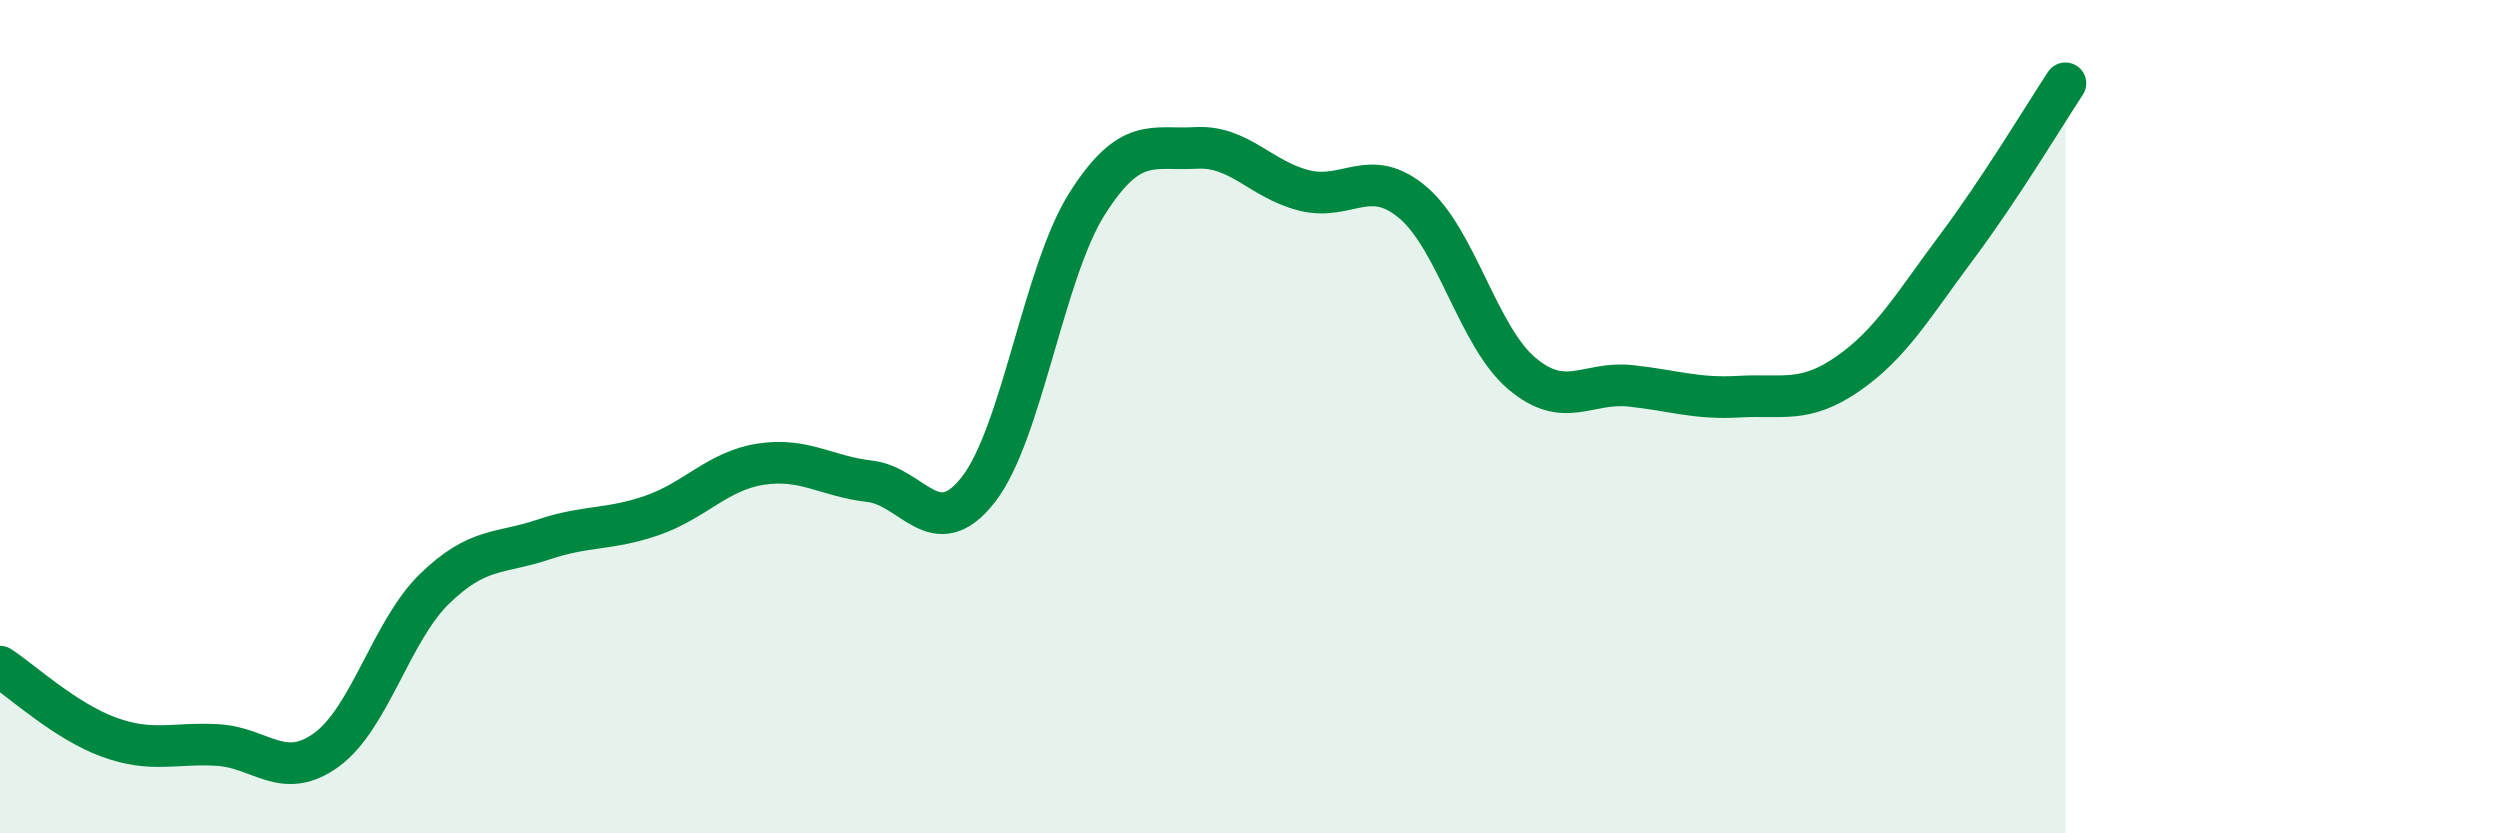
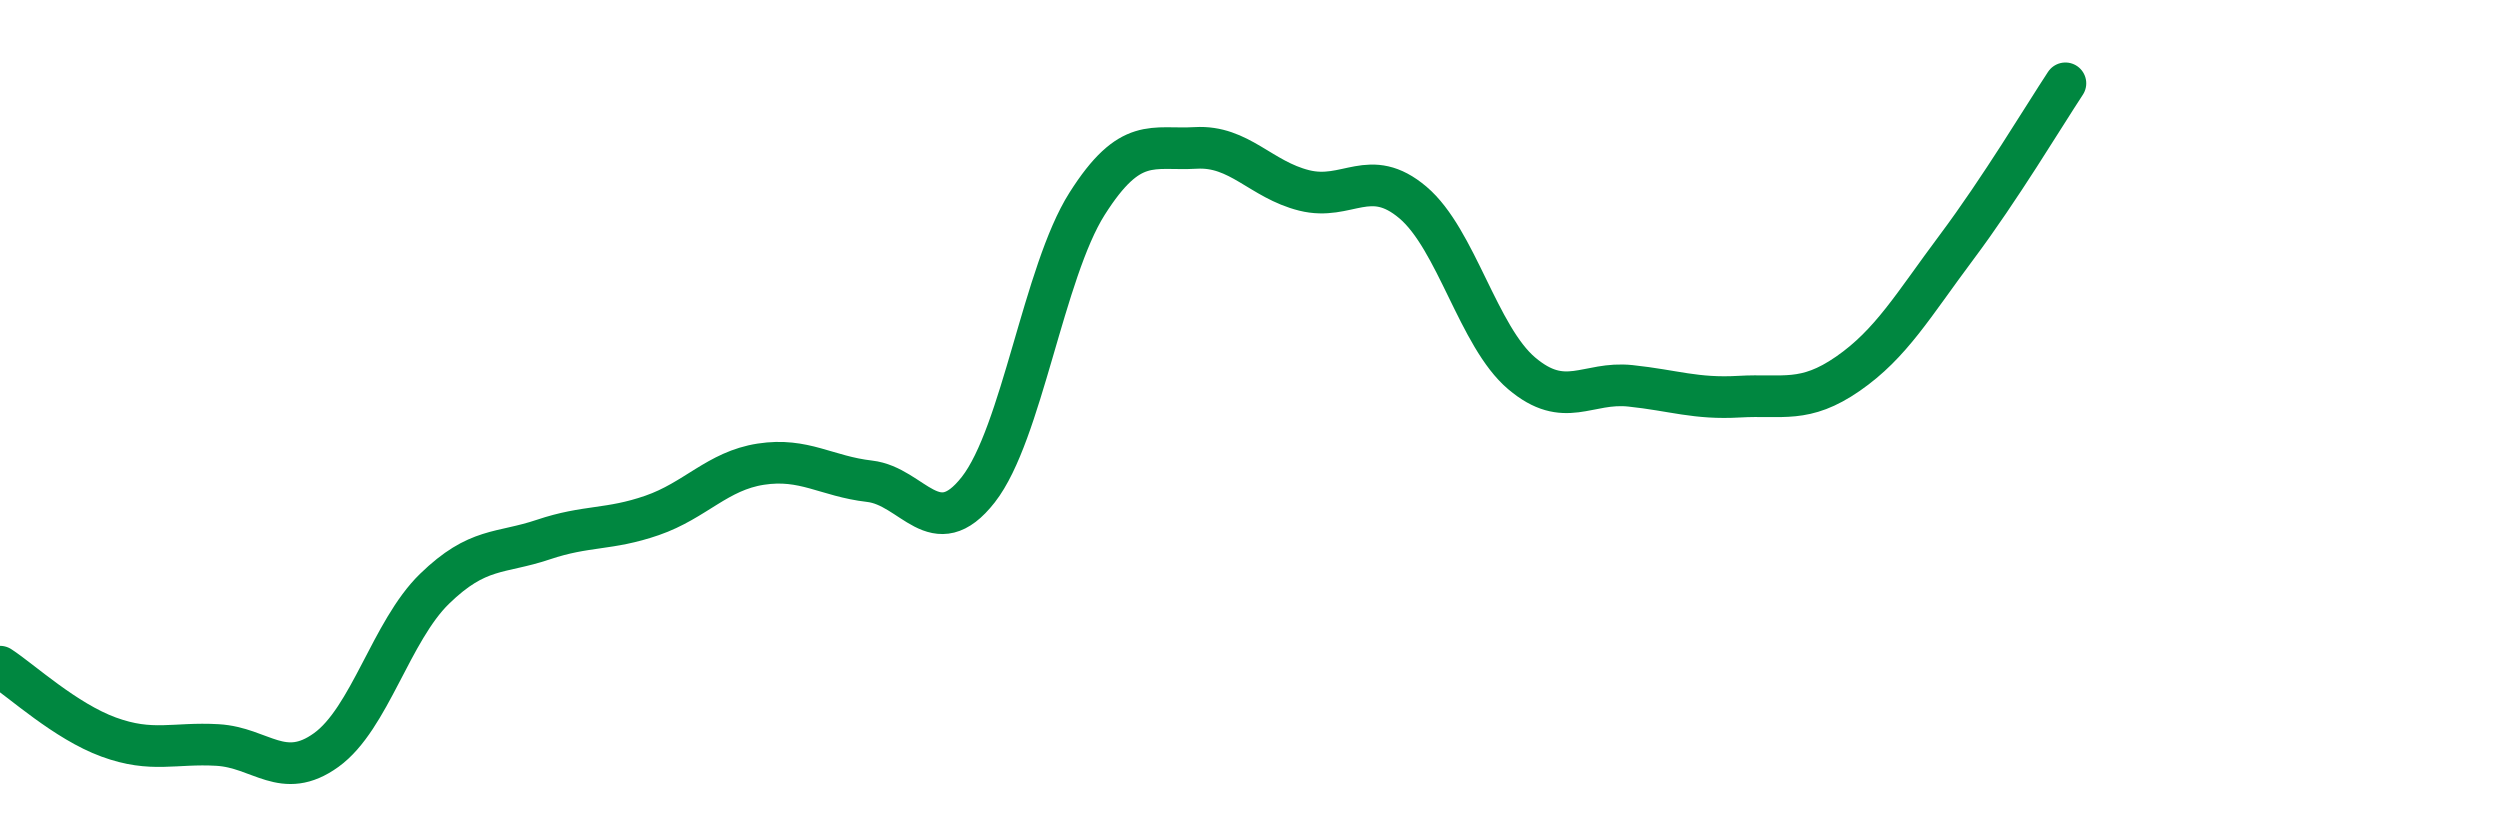
<svg xmlns="http://www.w3.org/2000/svg" width="60" height="20" viewBox="0 0 60 20">
-   <path d="M 0,16 C 0.52,16.34 1.57,17.31 2.61,17.69 C 3.65,18.07 4.18,17.82 5.22,17.88 C 6.26,17.94 6.79,18.75 7.83,18 C 8.87,17.25 9.39,15.14 10.43,14.13 C 11.47,13.12 12,13.3 13.04,12.95 C 14.08,12.6 14.61,12.73 15.65,12.37 C 16.69,12.01 17.22,11.3 18.26,11.14 C 19.3,10.98 19.83,11.43 20.87,11.55 C 21.91,11.67 22.44,13.08 23.48,11.75 C 24.52,10.42 25.05,6.53 26.09,4.89 C 27.13,3.25 27.66,3.61 28.7,3.55 C 29.74,3.49 30.26,4.31 31.3,4.57 C 32.34,4.83 32.87,3.98 33.91,4.86 C 34.95,5.74 35.48,8.08 36.52,8.96 C 37.56,9.84 38.09,9.15 39.13,9.26 C 40.17,9.37 40.7,9.58 41.74,9.52 C 42.78,9.46 43.31,9.69 44.35,8.97 C 45.39,8.25 45.92,7.32 46.96,5.93 C 48,4.54 49.05,2.79 49.57,2L49.57 20L0 20Z" fill="#008740" opacity="0.1" stroke-linecap="round" stroke-linejoin="round" />
  <path d="M 0,16 C 0.52,16.34 1.57,17.31 2.61,17.69 C 3.65,18.07 4.18,17.82 5.22,17.88 C 6.26,17.94 6.79,18.75 7.83,18 C 8.87,17.25 9.39,15.14 10.43,14.13 C 11.47,13.12 12,13.3 13.04,12.95 C 14.08,12.6 14.61,12.73 15.65,12.37 C 16.69,12.01 17.22,11.3 18.26,11.14 C 19.3,10.98 19.83,11.43 20.87,11.55 C 21.91,11.67 22.44,13.08 23.48,11.75 C 24.52,10.42 25.05,6.53 26.09,4.89 C 27.13,3.25 27.66,3.61 28.7,3.55 C 29.74,3.49 30.26,4.31 31.3,4.57 C 32.34,4.83 32.87,3.98 33.91,4.86 C 34.95,5.74 35.48,8.08 36.52,8.96 C 37.56,9.84 38.09,9.15 39.13,9.26 C 40.17,9.37 40.7,9.58 41.74,9.52 C 42.78,9.46 43.31,9.69 44.35,8.97 C 45.39,8.25 45.92,7.32 46.96,5.93 C 48,4.54 49.05,2.79 49.57,2" stroke="#008740" stroke-width="1" fill="none" stroke-linecap="round" stroke-linejoin="round" />
</svg>